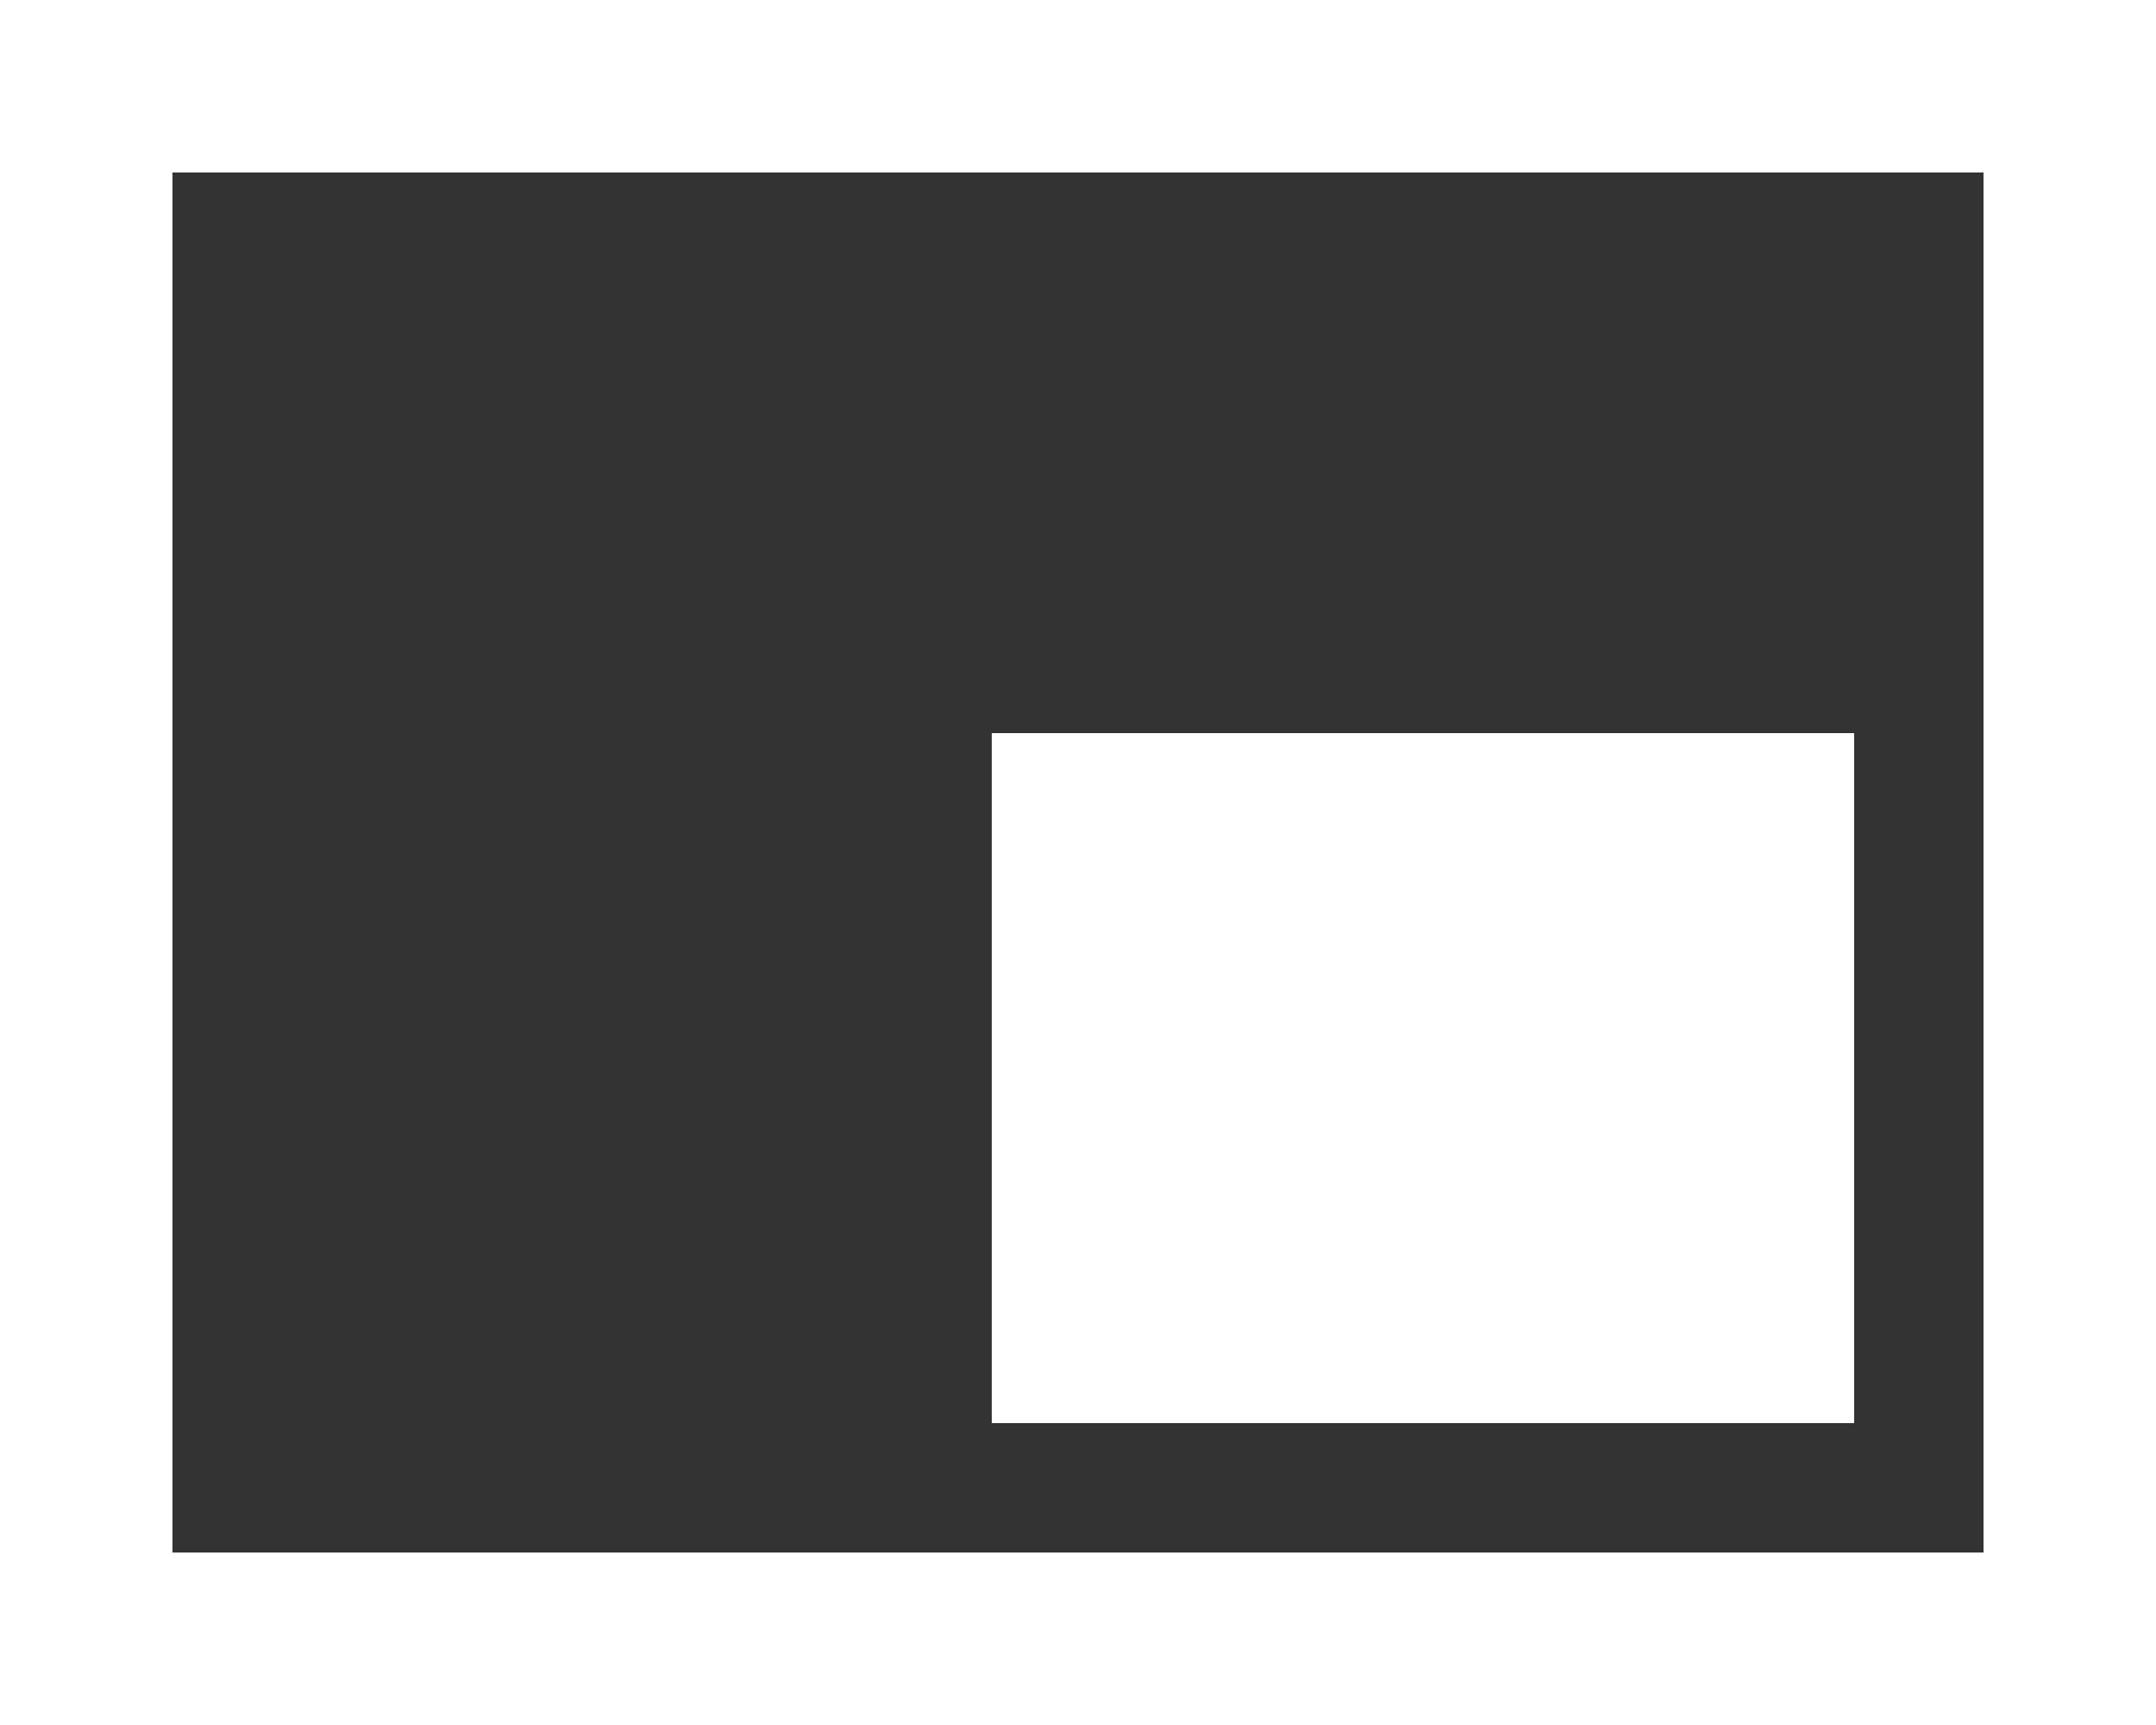
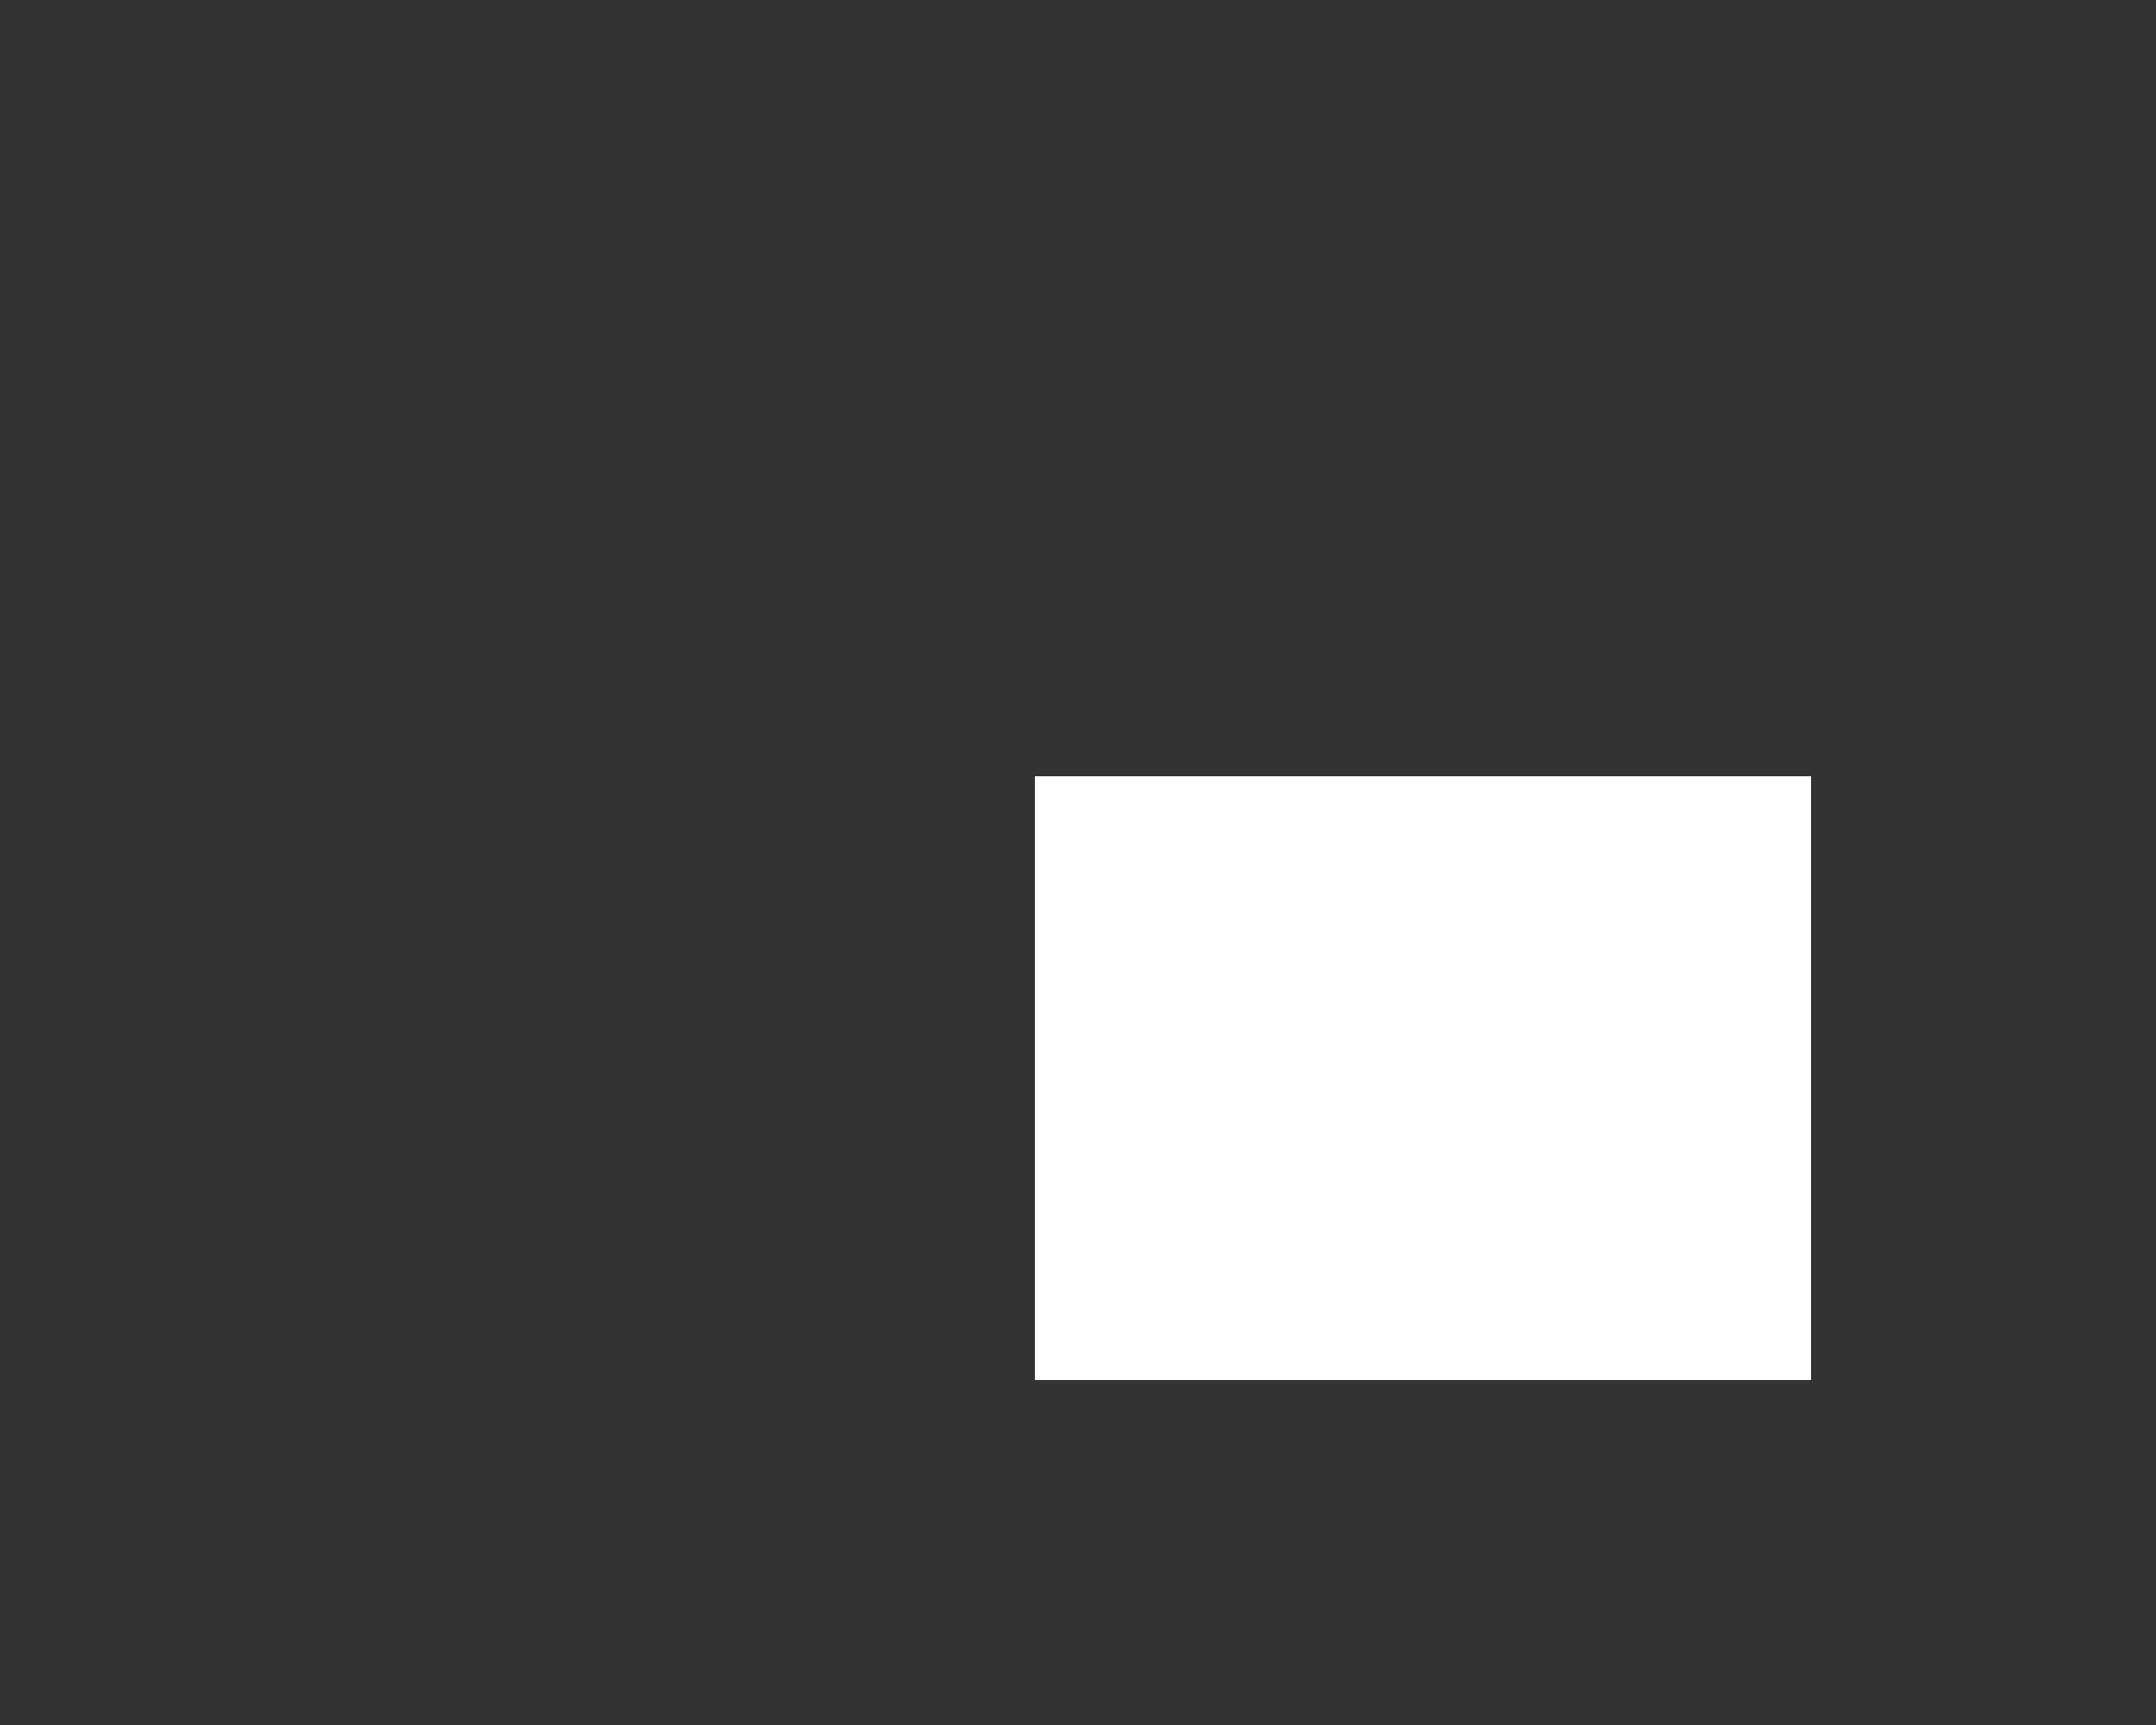
<svg xmlns="http://www.w3.org/2000/svg" width="25" height="20" viewBox="0 0 25 20" fill="none">
  <rect x="0" y="0" width="25" height="20" fill="#333333" stroke="none" />
-   <rect x="1" y="1" width="23" height="18" stroke="white" stroke-width="2" />
  <path d="M12 9H21V16H12V9Z" fill="white" />
-   <path d="M12 9H21V16H12V9Z" stroke="white" />
</svg>